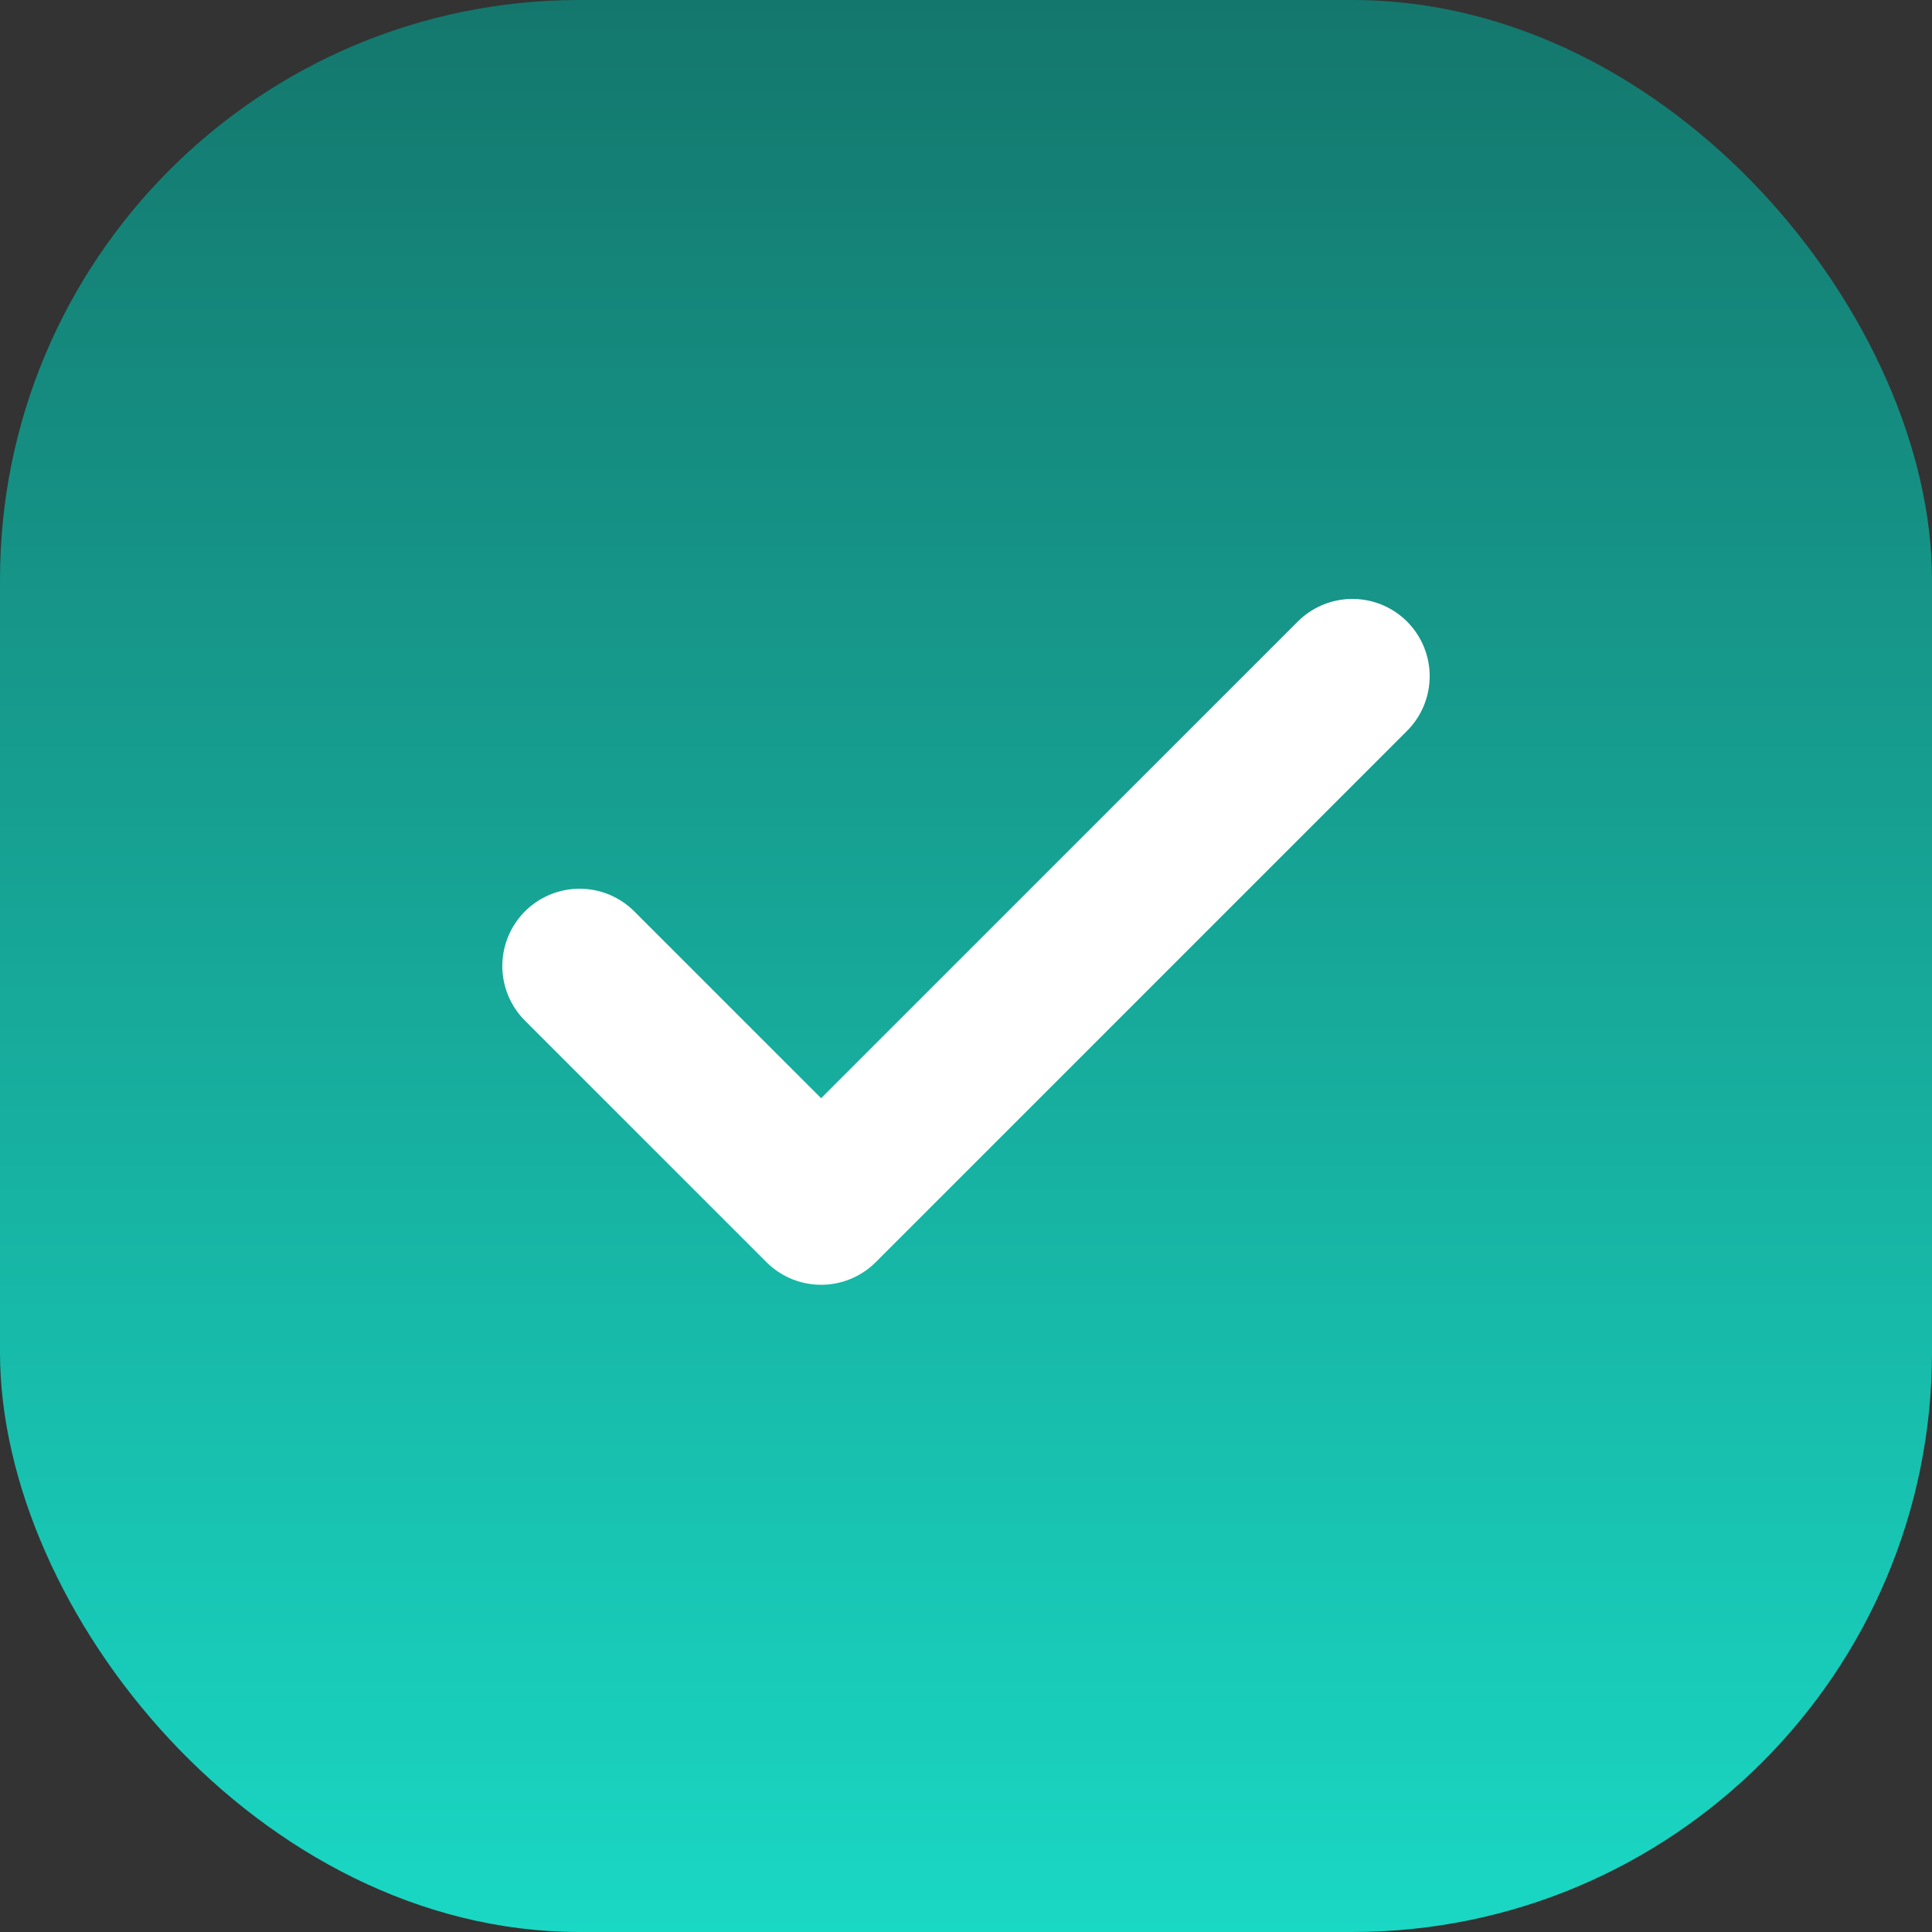
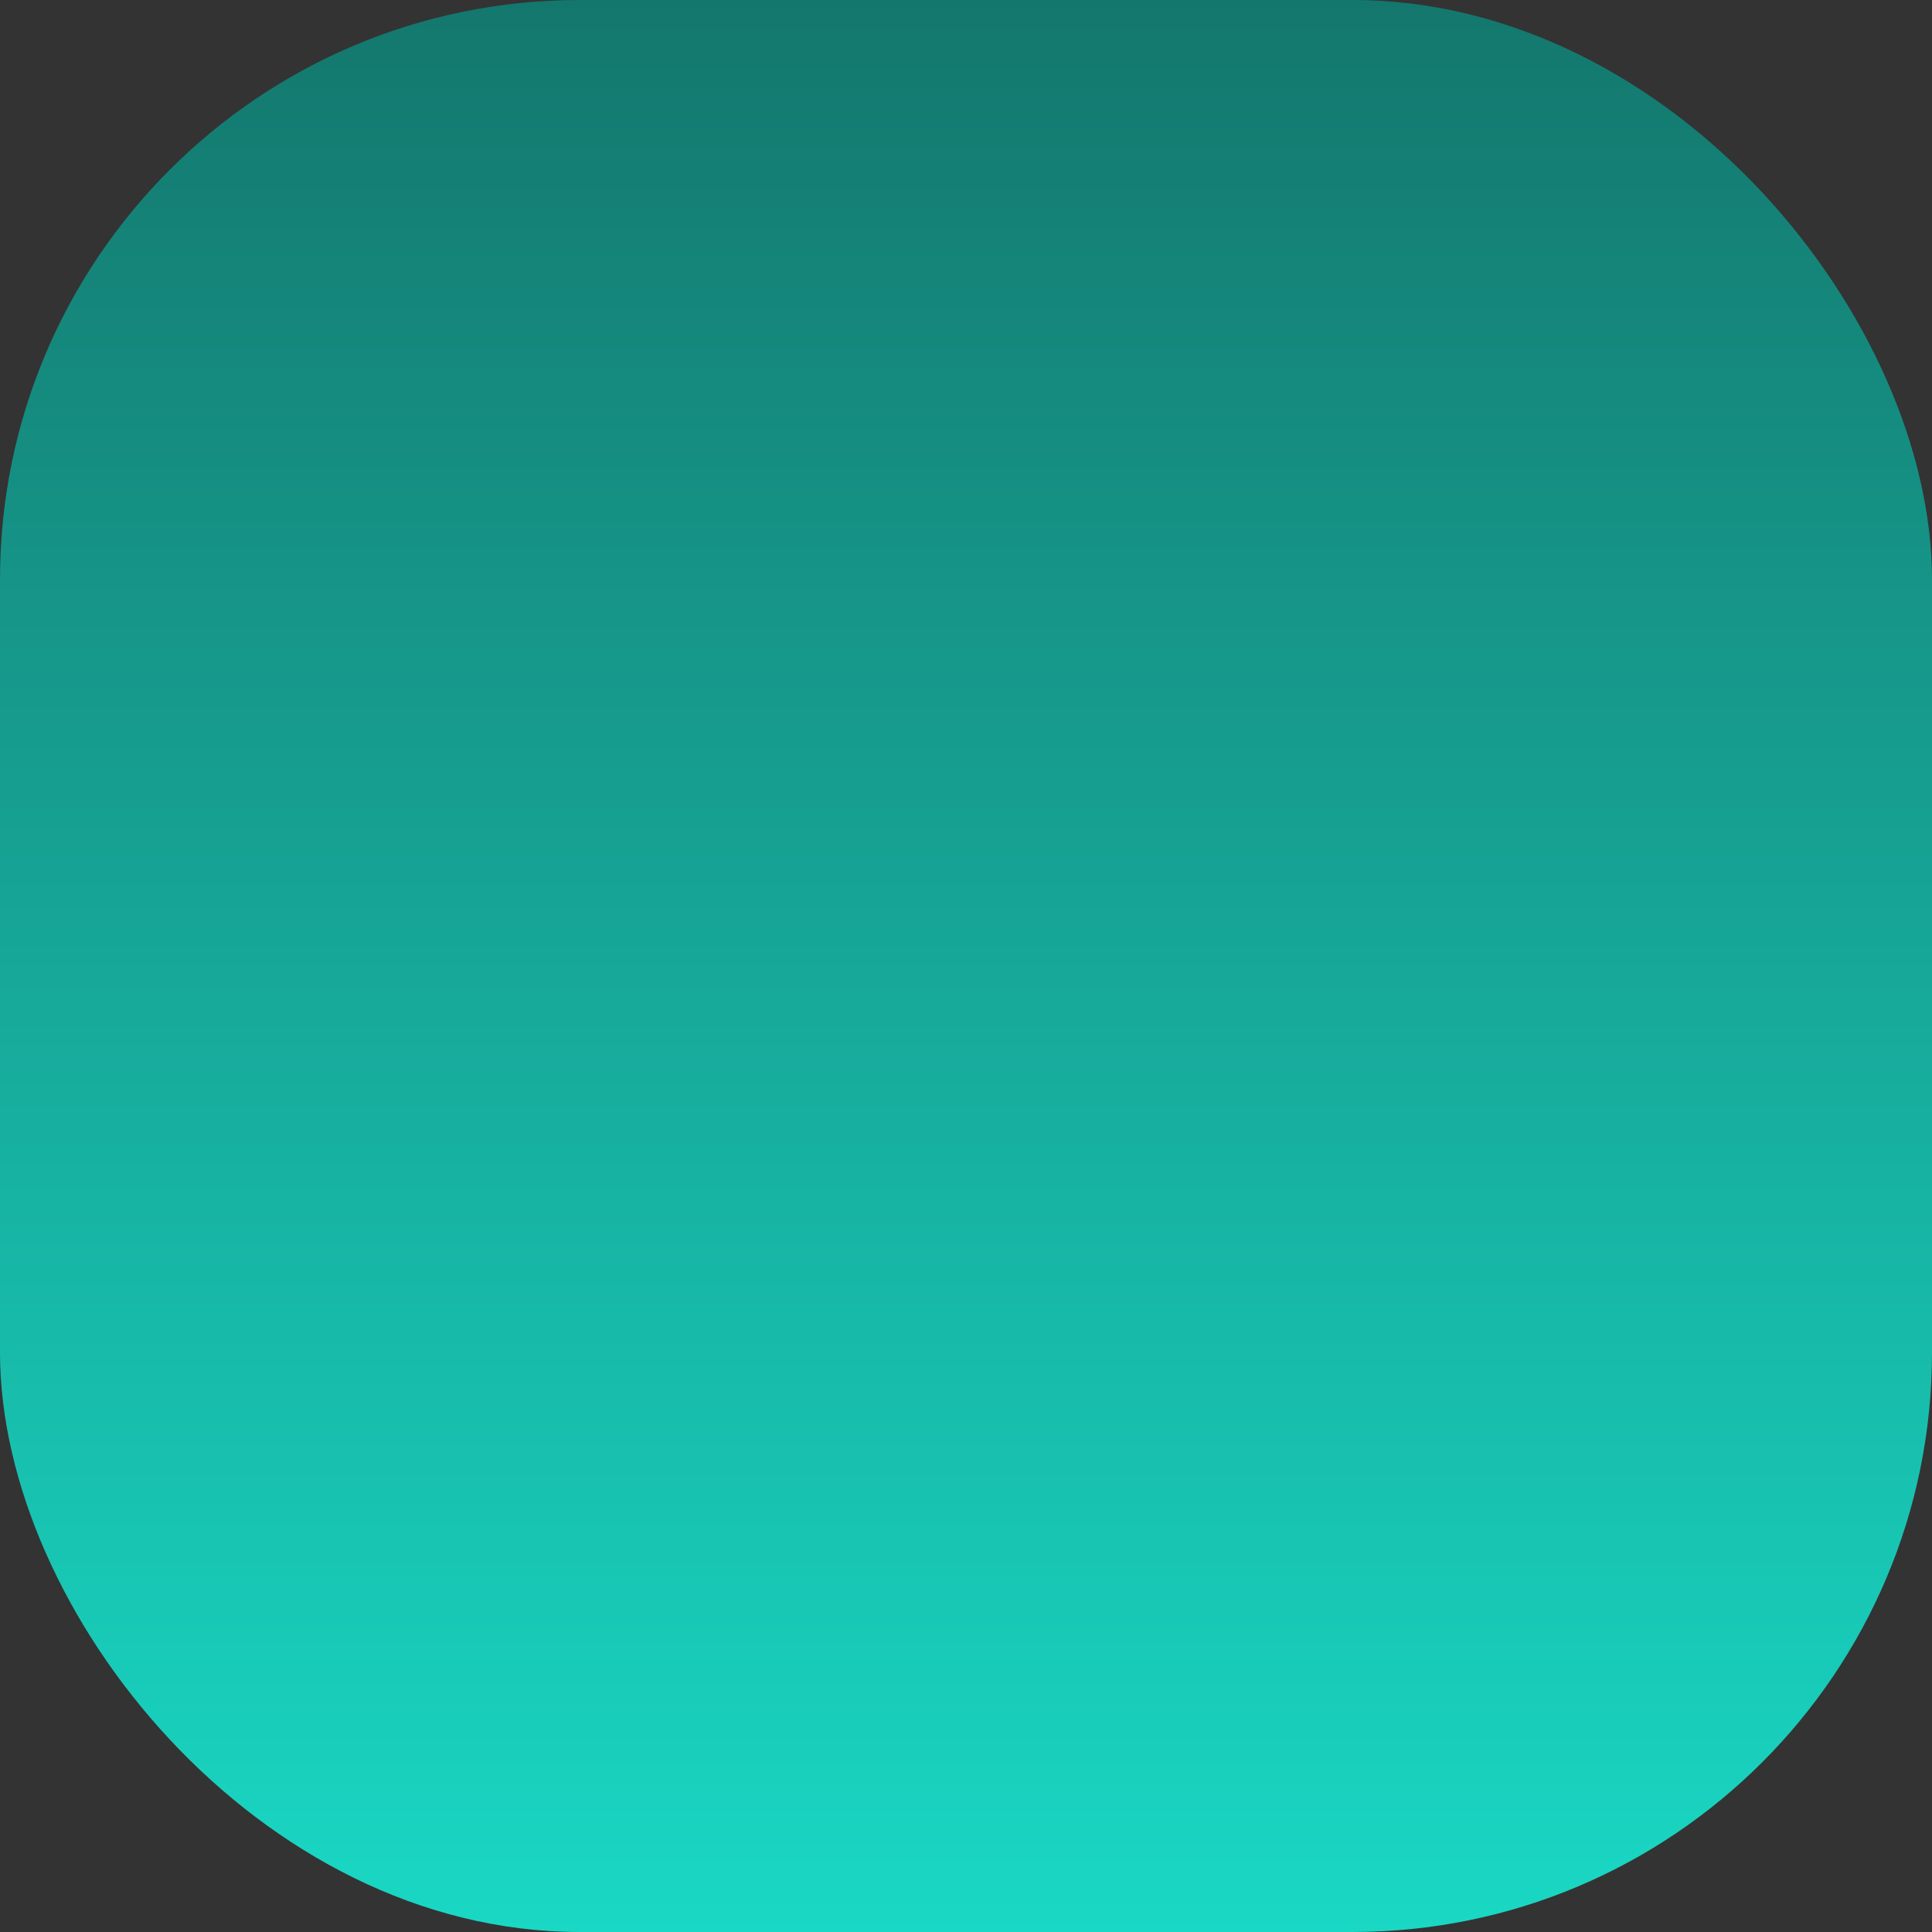
<svg xmlns="http://www.w3.org/2000/svg" width="20" height="20" viewBox="0 0 20 20" fill="none">
  <rect x="0" y="0" width="20" height="20" fill="#333333" stroke="none" />
  <rect width="20" height="20" rx="6" fill="url(#paint0_linear_494_41192)" />
-   <path d="M14 7L8.5 12.5L6 10" stroke="white" stroke-width="1.6" stroke-linecap="round" stroke-linejoin="round" />
  <defs>
    <linearGradient id="paint0_linear_494_41192" x1="10" y1="0" x2="10" y2="20" gradientUnits="userSpaceOnUse">
      <stop stop-color="#14776D" />
      <stop offset="1" stop-color="#19D8C4" />
    </linearGradient>
  </defs>
</svg>